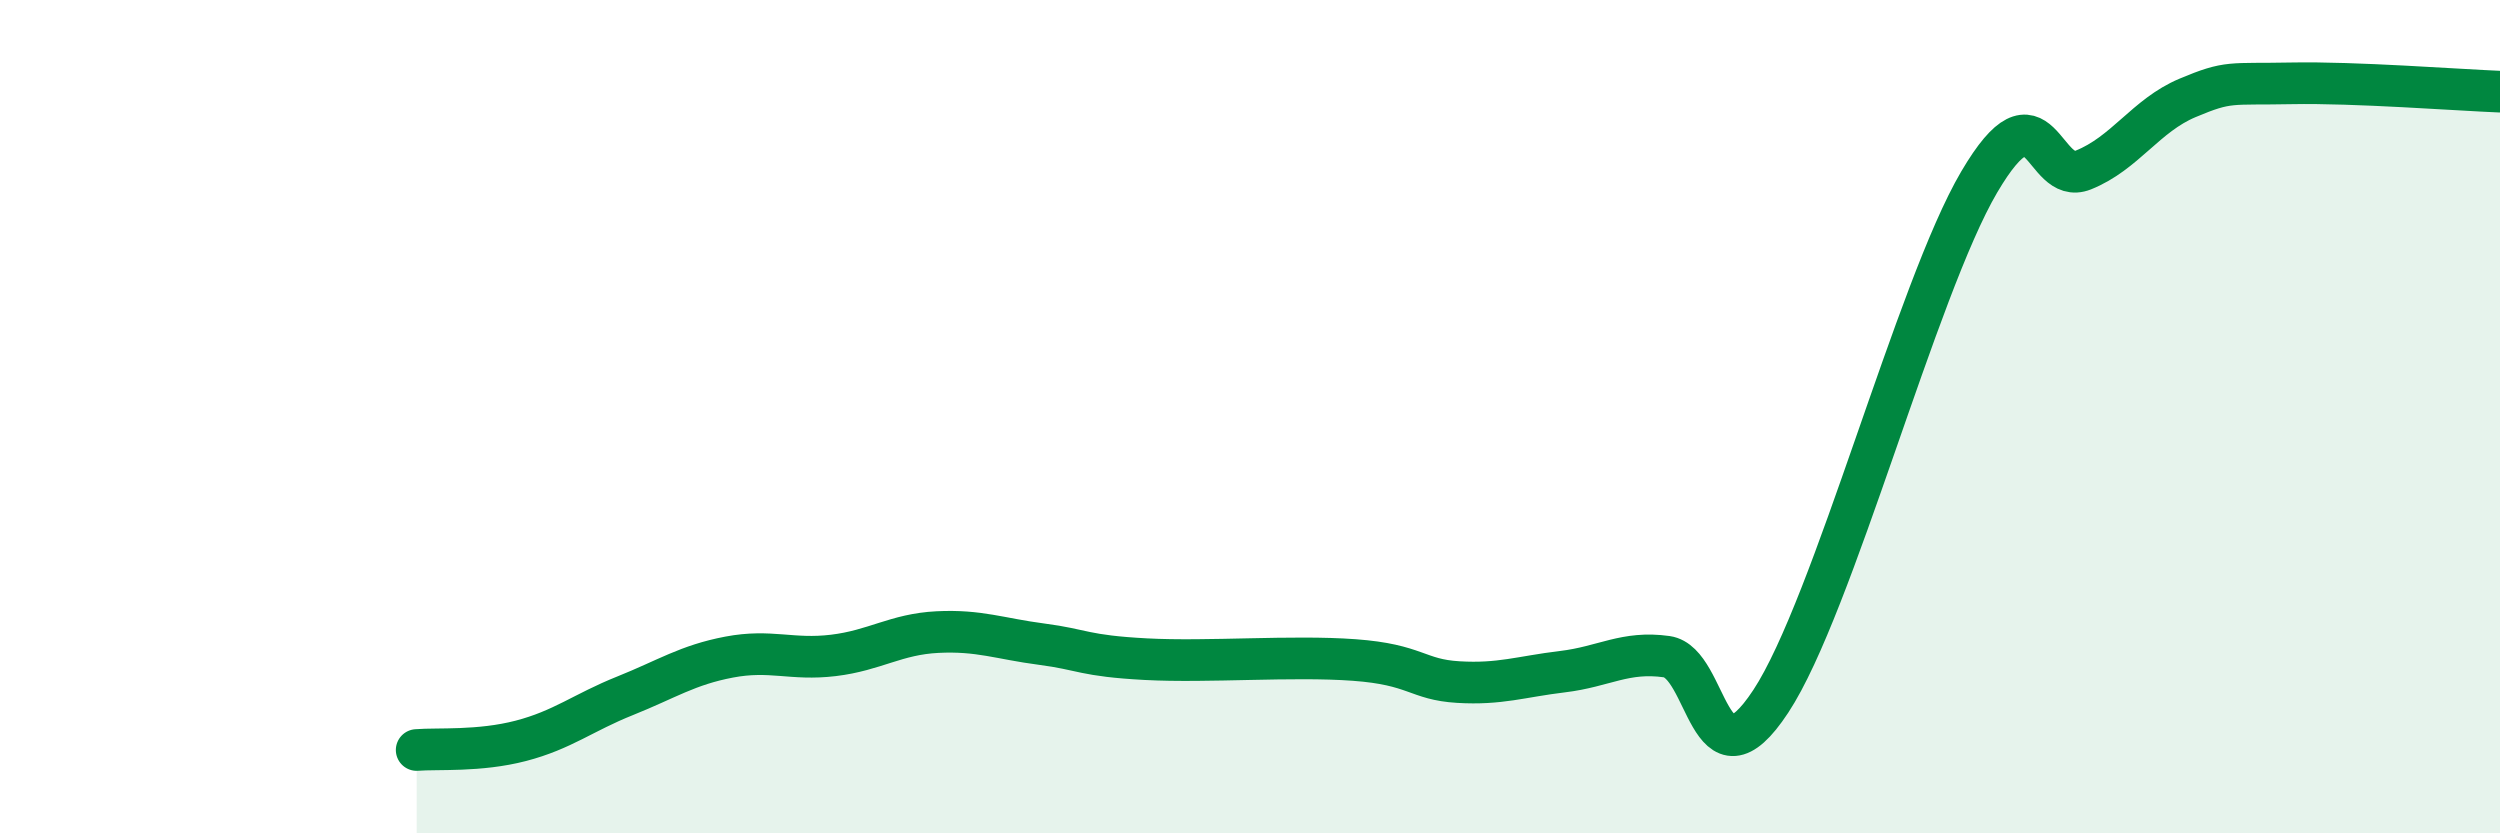
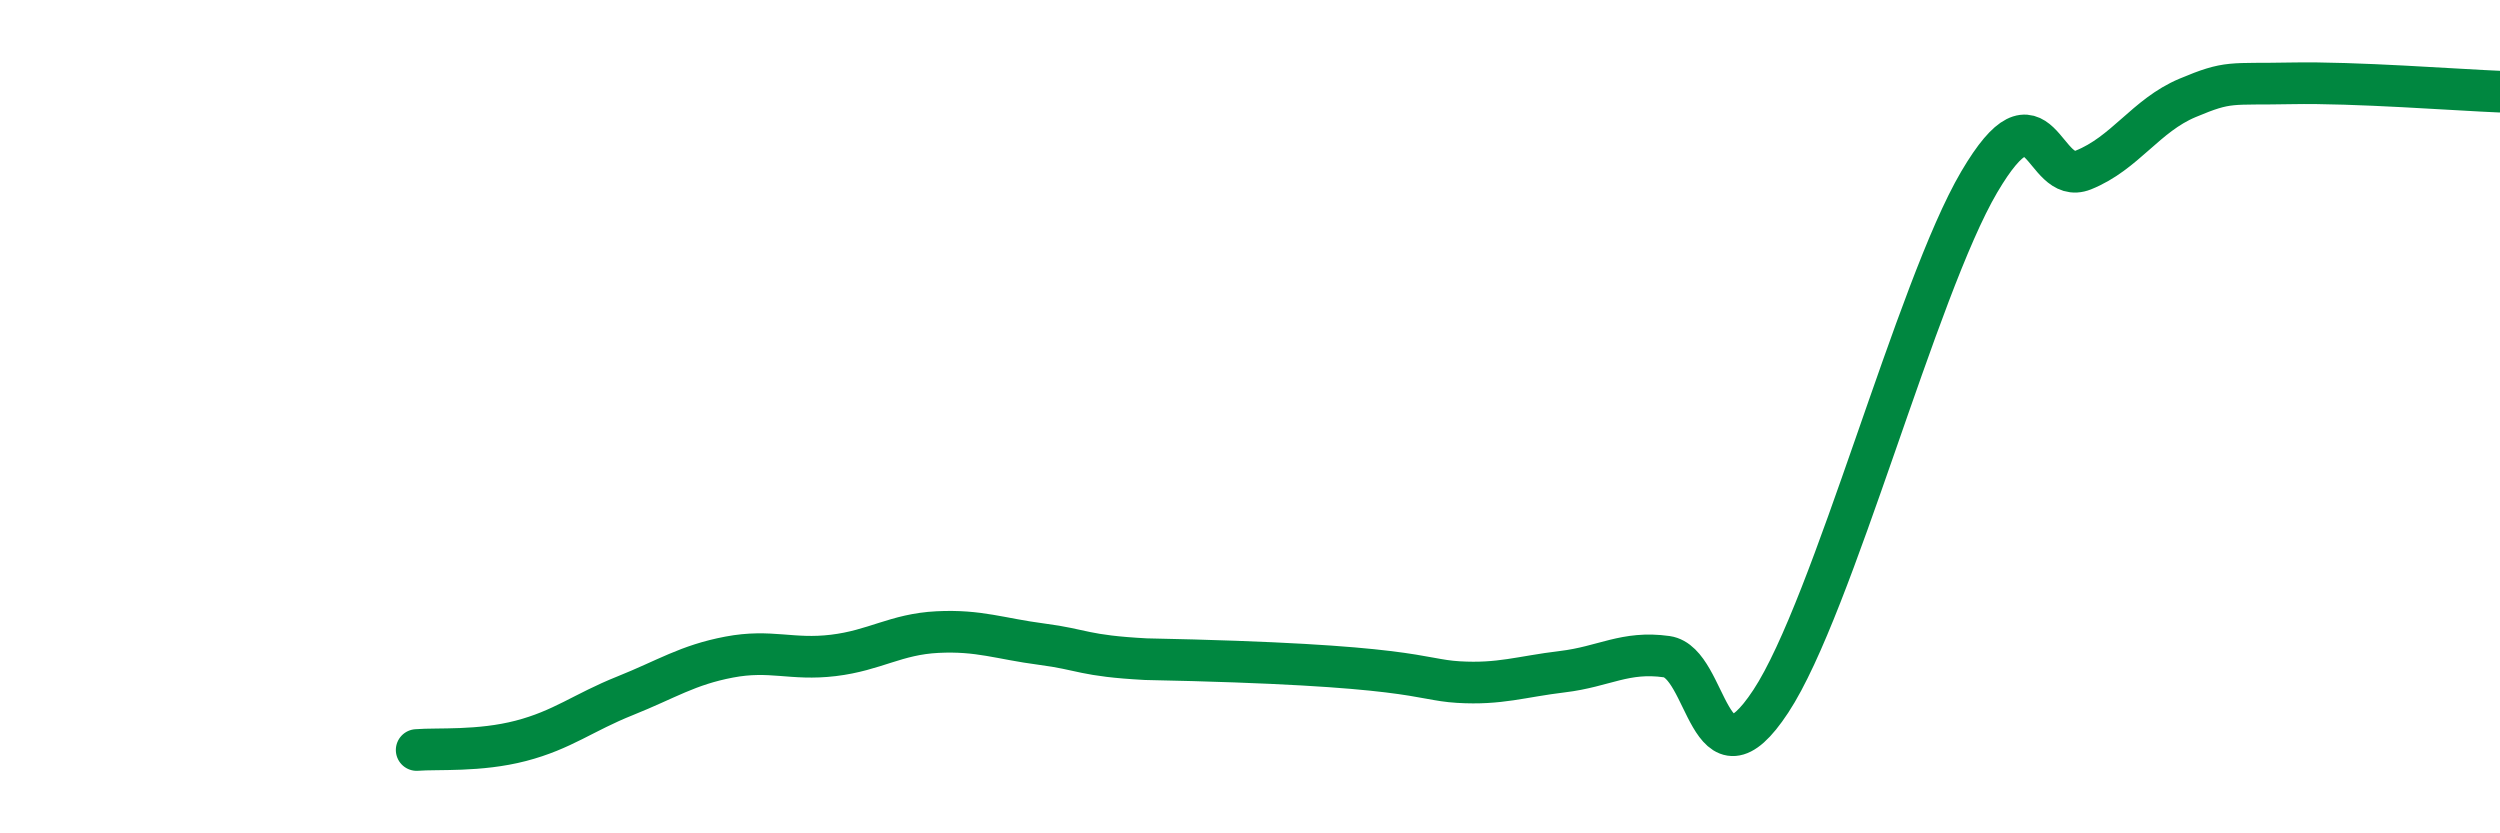
<svg xmlns="http://www.w3.org/2000/svg" width="60" height="20" viewBox="0 0 60 20">
-   <path d="M 10,18 C 10.5,17.96 11.5,18.04 12.5,17.78 C 13.5,17.52 14,17.1 15,16.7 C 16,16.3 16.5,15.96 17.5,15.77 C 18.5,15.58 19,15.85 20,15.73 C 21,15.61 21.5,15.22 22.5,15.17 C 23.5,15.12 24,15.33 25,15.46 C 26,15.59 26,15.74 27.5,15.82 C 29,15.9 31,15.73 32.5,15.84 C 34,15.95 34,16.31 35,16.37 C 36,16.43 36.5,16.24 37.5,16.12 C 38.5,16 39,15.62 40,15.76 C 41,15.9 41,19.11 42.5,16.83 C 44,14.55 46,6.92 47.5,4.37 C 49,1.82 49,4.48 50,4.08 C 51,3.68 51.5,2.77 52.5,2.35 C 53.5,1.93 53.5,2.03 55,2 C 56.5,1.97 59,2.16 60,2.2L60 20L10 20Z" fill="#008740" opacity="0.1" stroke-linecap="round" stroke-linejoin="round" />
-   <path d="M 10,18 C 10.5,17.96 11.5,18.04 12.5,17.78 C 13.5,17.52 14,17.1 15,16.7 C 16,16.3 16.5,15.96 17.5,15.77 C 18.5,15.58 19,15.85 20,15.73 C 21,15.61 21.5,15.22 22.5,15.17 C 23.5,15.12 24,15.33 25,15.46 C 26,15.59 26,15.74 27.5,15.82 C 29,15.9 31,15.73 32.5,15.84 C 34,15.95 34,16.31 35,16.37 C 36,16.43 36.5,16.24 37.5,16.12 C 38.5,16 39,15.62 40,15.76 C 41,15.9 41,19.11 42.5,16.83 C 44,14.55 46,6.92 47.5,4.37 C 49,1.82 49,4.48 50,4.08 C 51,3.68 51.5,2.77 52.5,2.35 C 53.5,1.93 53.5,2.03 55,2 C 56.5,1.97 59,2.16 60,2.2" stroke="#008740" stroke-width="1" fill="none" stroke-linecap="round" stroke-linejoin="round" />
+   <path d="M 10,18 C 10.5,17.96 11.5,18.04 12.5,17.78 C 13.5,17.52 14,17.1 15,16.7 C 16,16.3 16.5,15.96 17.5,15.77 C 18.5,15.58 19,15.85 20,15.73 C 21,15.61 21.5,15.22 22.5,15.17 C 23.5,15.12 24,15.33 25,15.46 C 26,15.59 26,15.74 27.5,15.82 C 34,15.95 34,16.31 35,16.37 C 36,16.43 36.5,16.24 37.5,16.12 C 38.5,16 39,15.62 40,15.76 C 41,15.9 41,19.11 42.5,16.83 C 44,14.55 46,6.92 47.5,4.37 C 49,1.82 49,4.48 50,4.08 C 51,3.68 51.5,2.77 52.5,2.35 C 53.5,1.93 53.5,2.03 55,2 C 56.5,1.97 59,2.16 60,2.2" stroke="#008740" stroke-width="1" fill="none" stroke-linecap="round" stroke-linejoin="round" />
</svg>